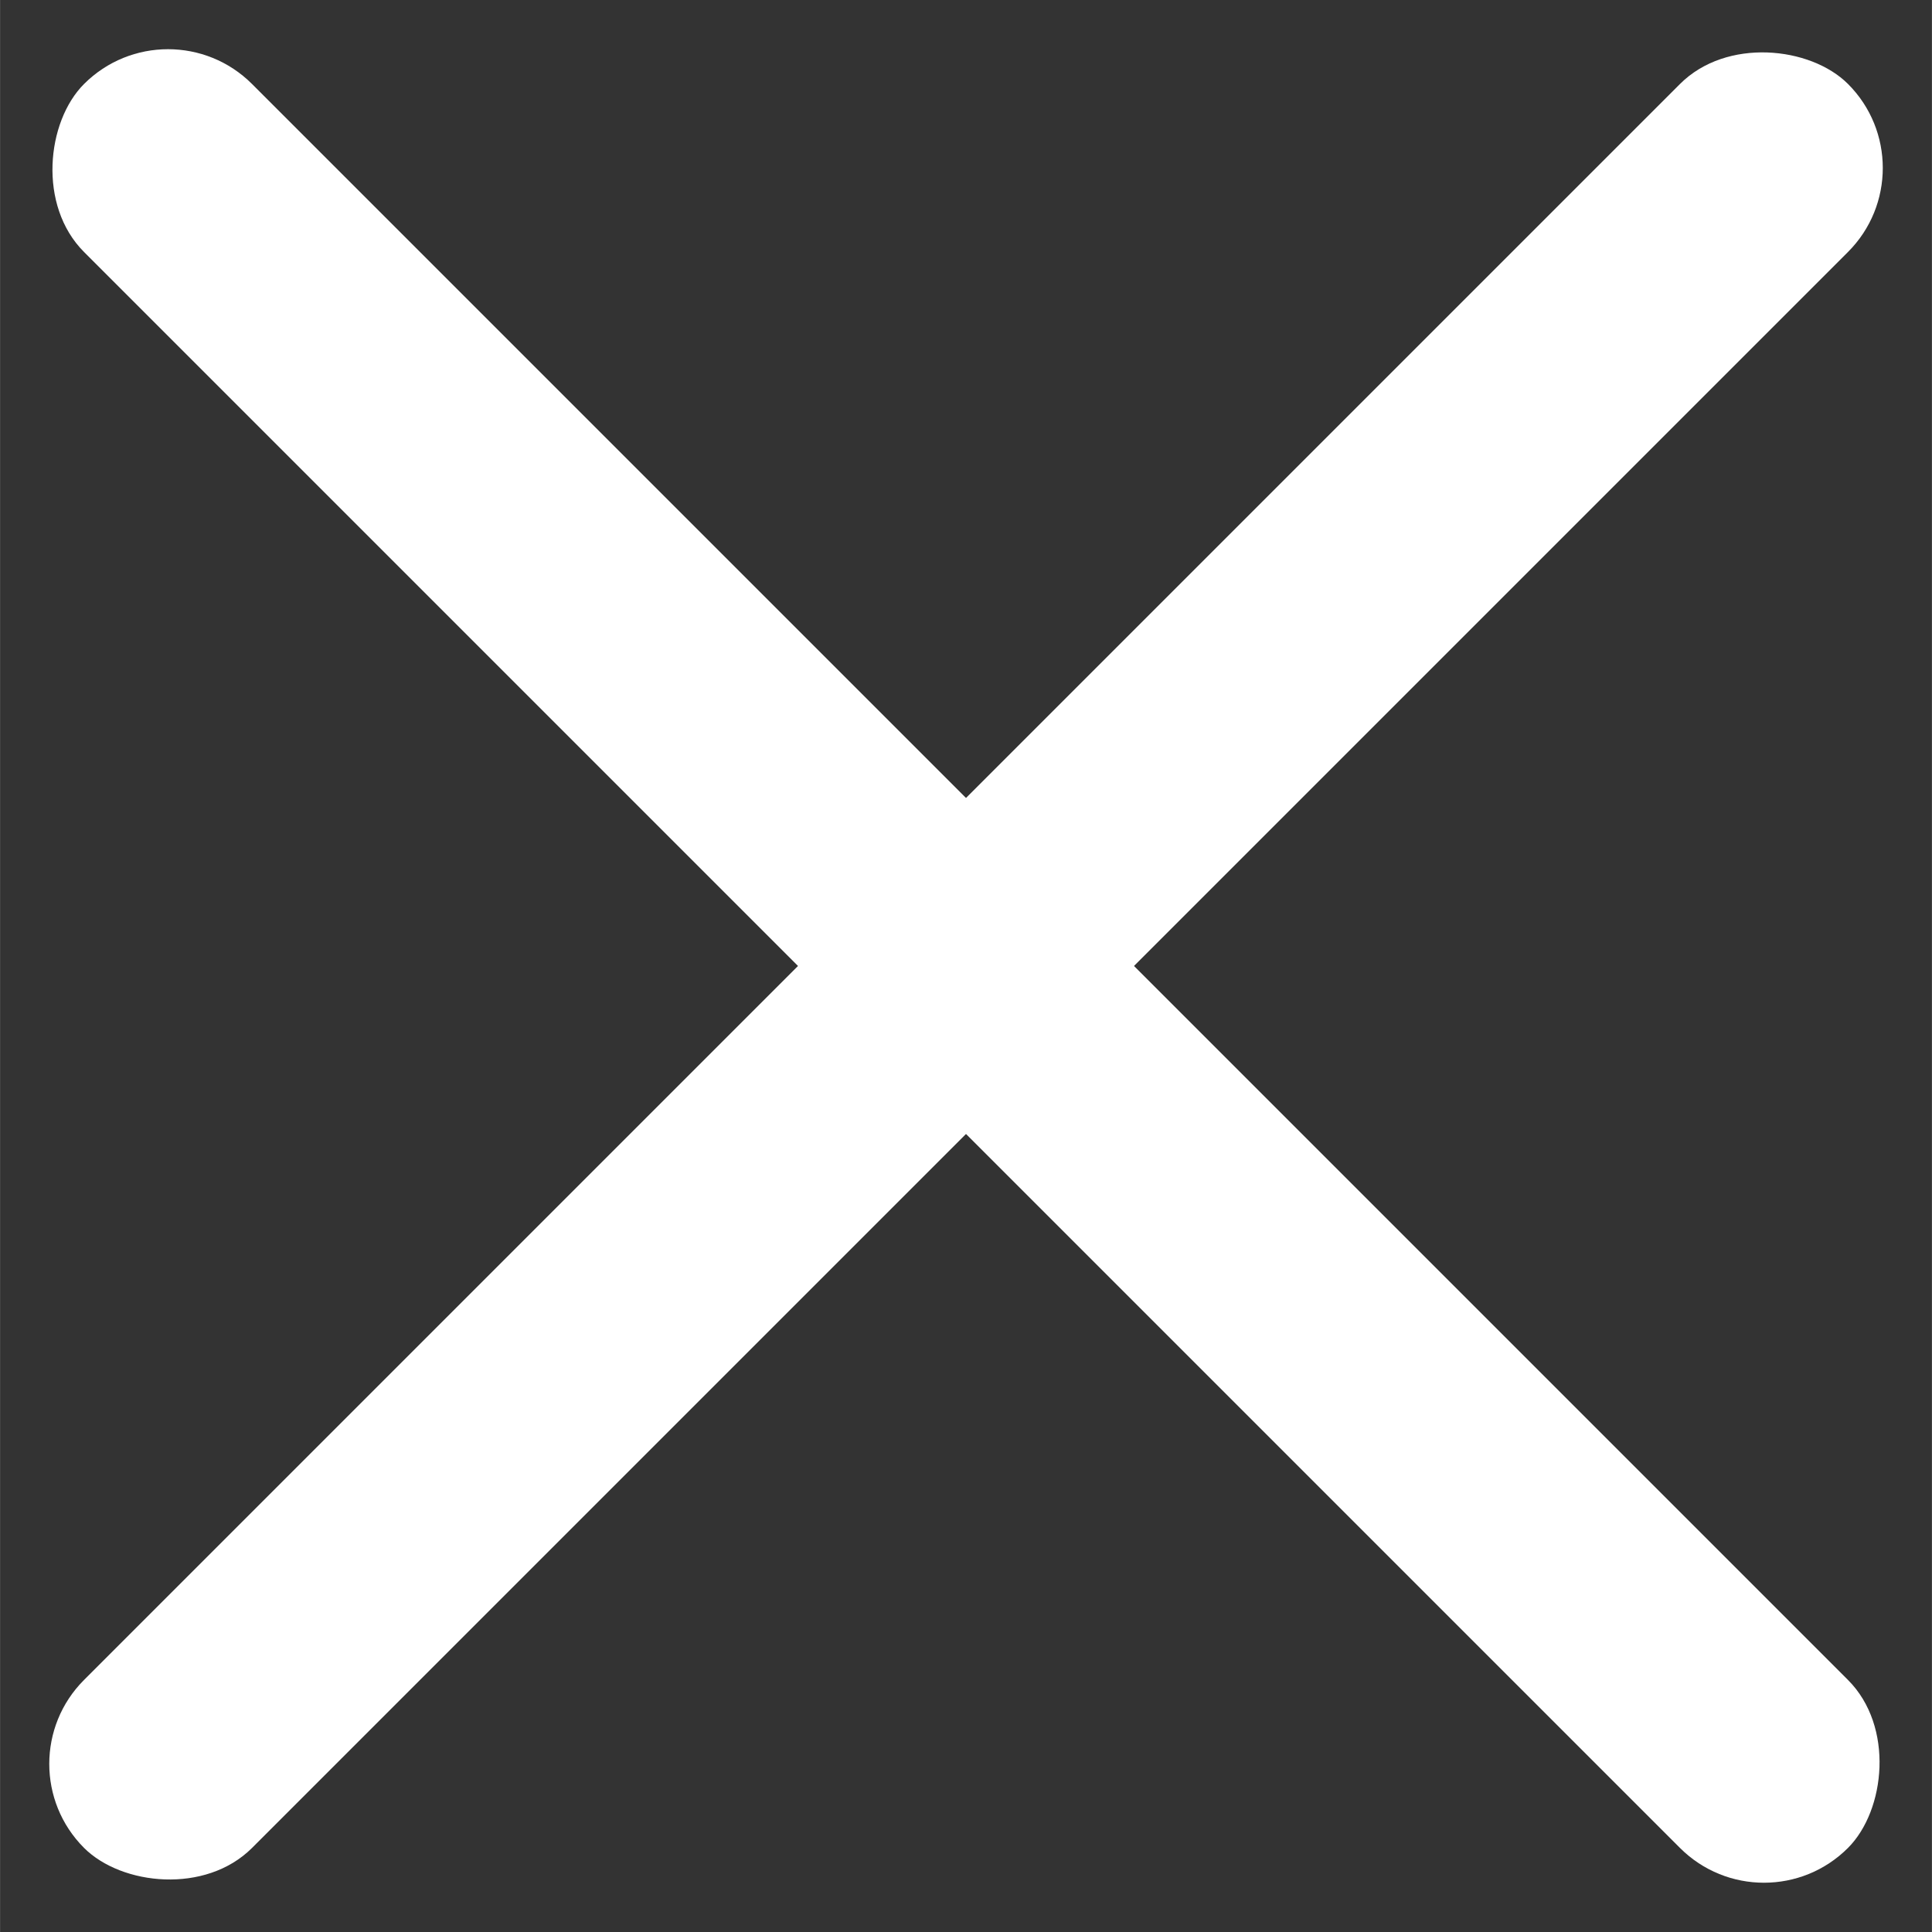
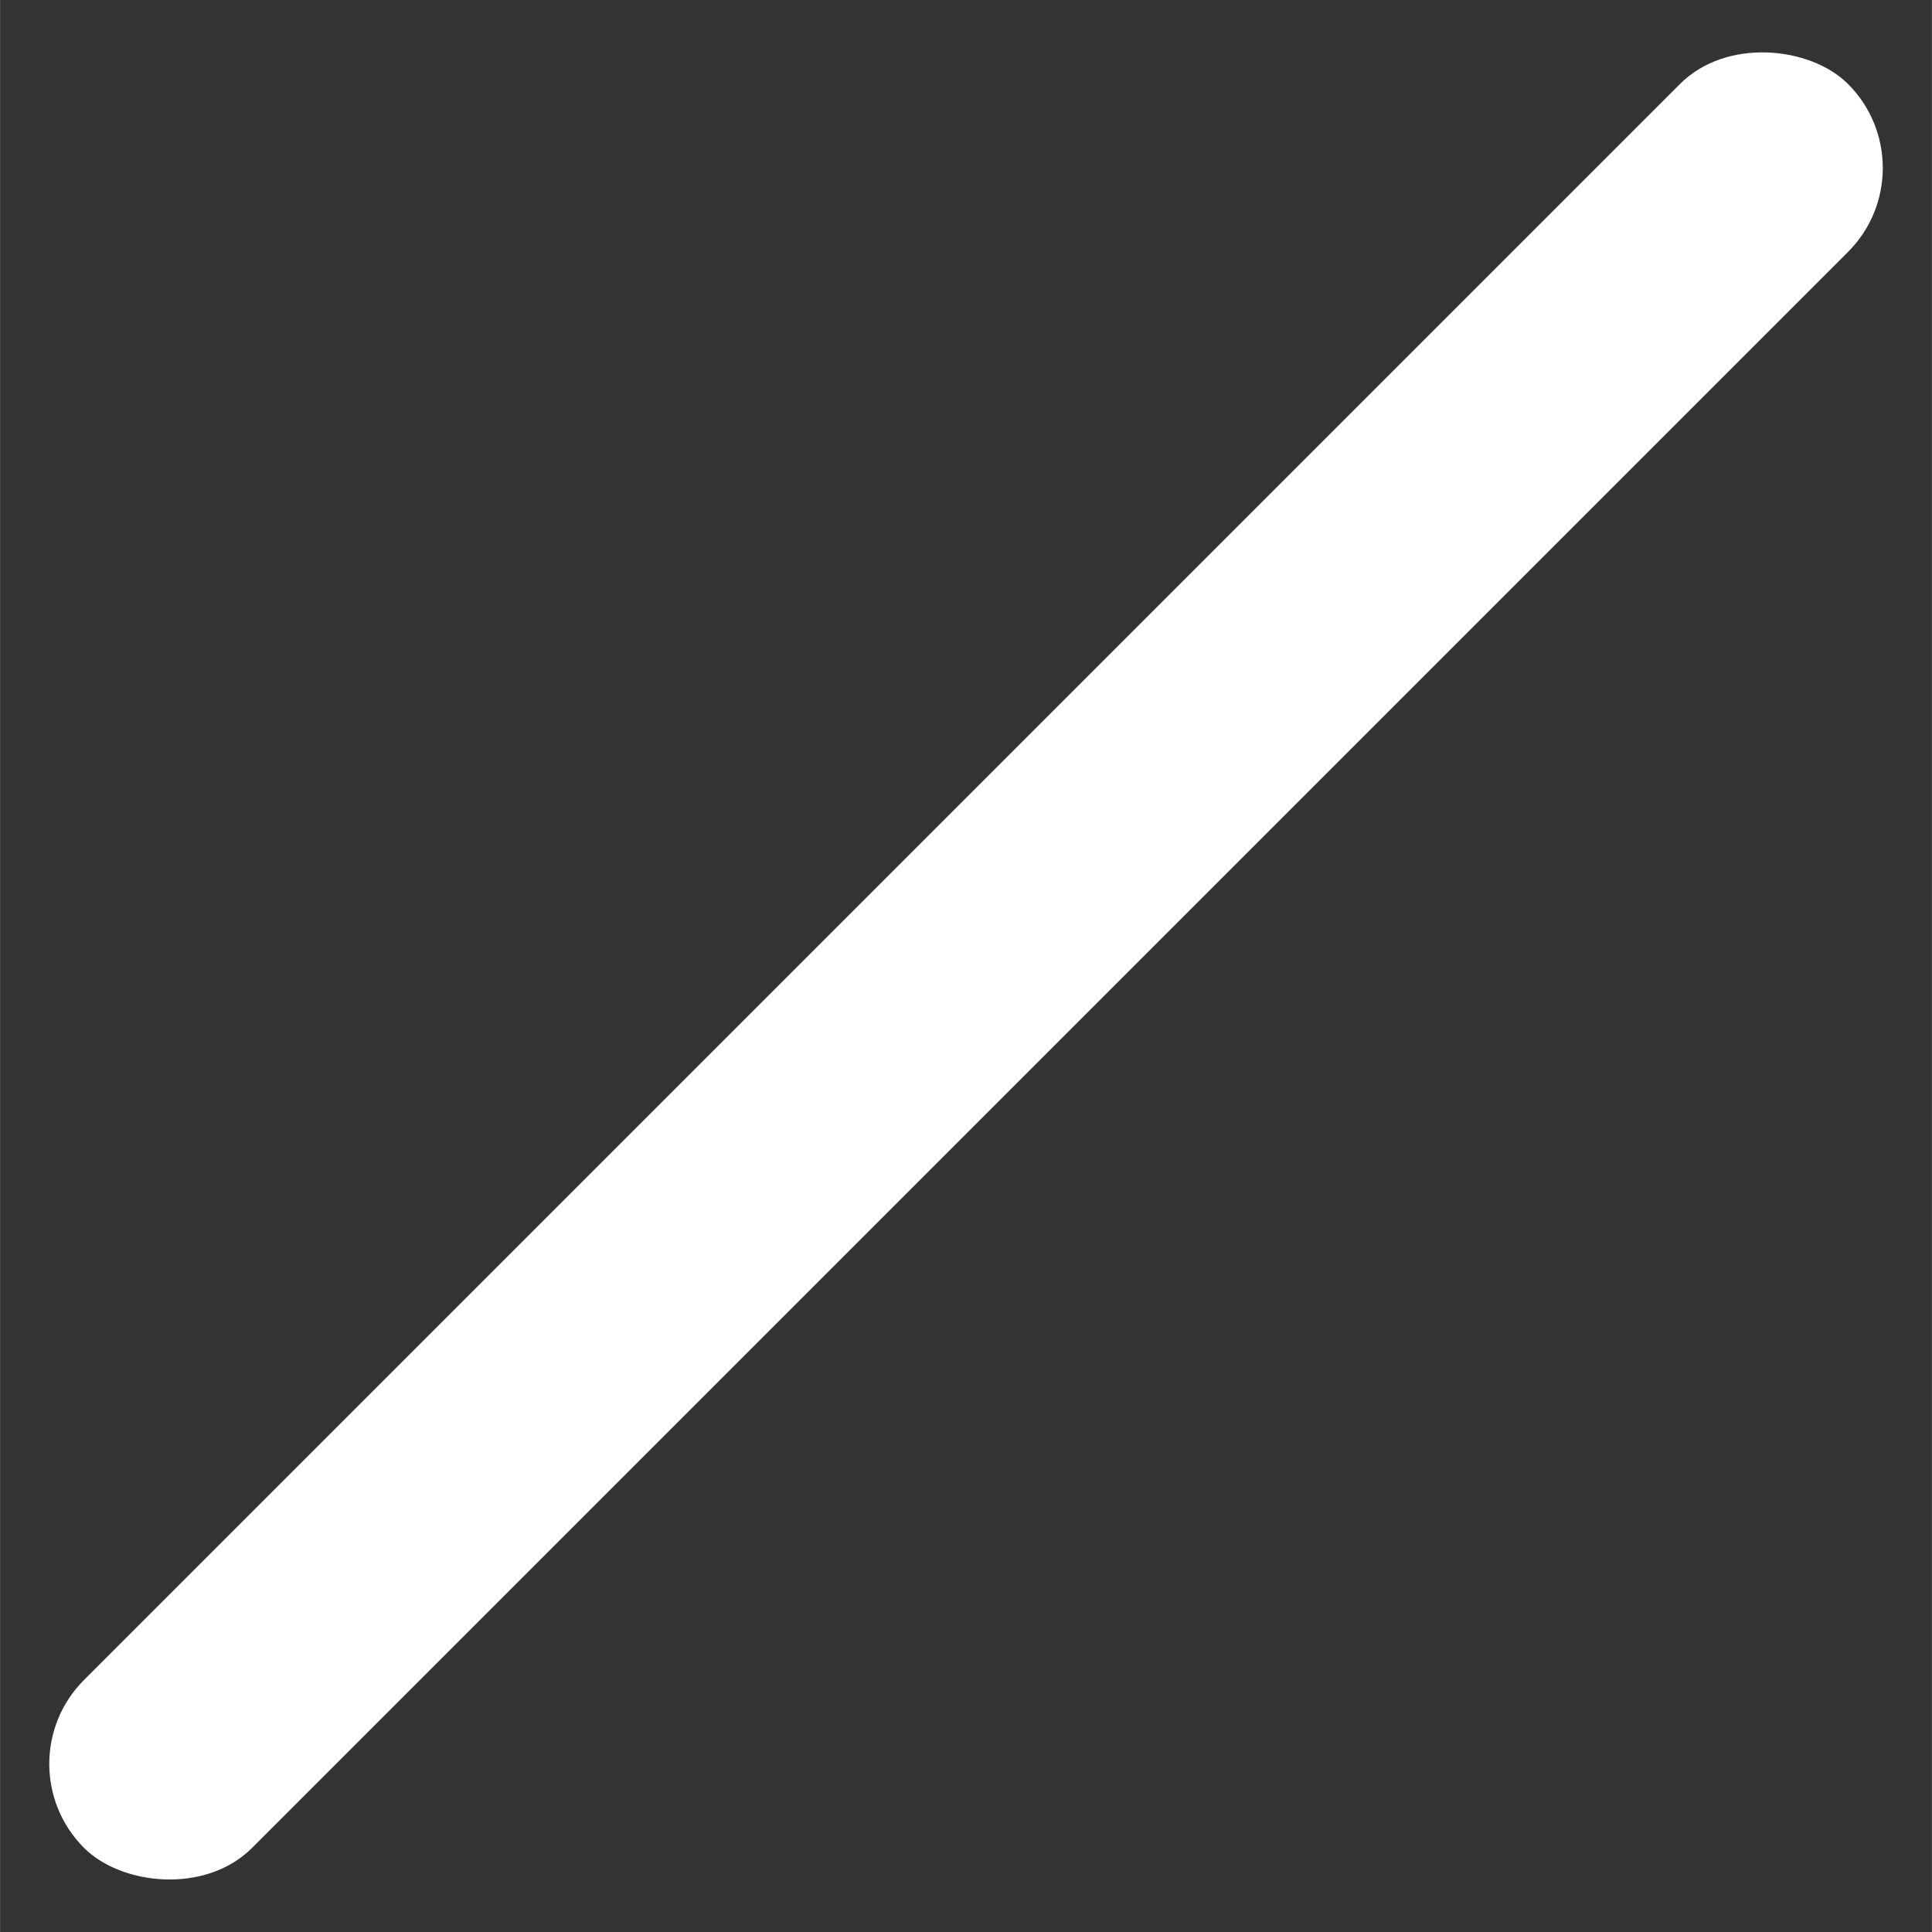
<svg xmlns="http://www.w3.org/2000/svg" width="16px" height="16px" viewBox="0 0 16.263 16.264">
  <rect x="0" y="0" width="16.263" height="16.264" fill="#333333" stroke="none" />
  <defs>
    <style>
      .cls-1 {
        fill: #fff;
      }
    </style>
  </defs>
  <g id="Icon_Close_burger" data-name="Icon / Close burger" transform="translate(-5.354 -5.854)">
-     <rect id="Rectangle" class="cls-1" width="21" height="2" rx="1" transform="translate(6.768 5.854) rotate(45)" />
    <rect id="Rectangle_Copy_2" data-name="Rectangle Copy 2" class="cls-1" width="21" height="2" rx="1" transform="translate(5.354 20.703) rotate(-45)" />
  </g>
</svg>